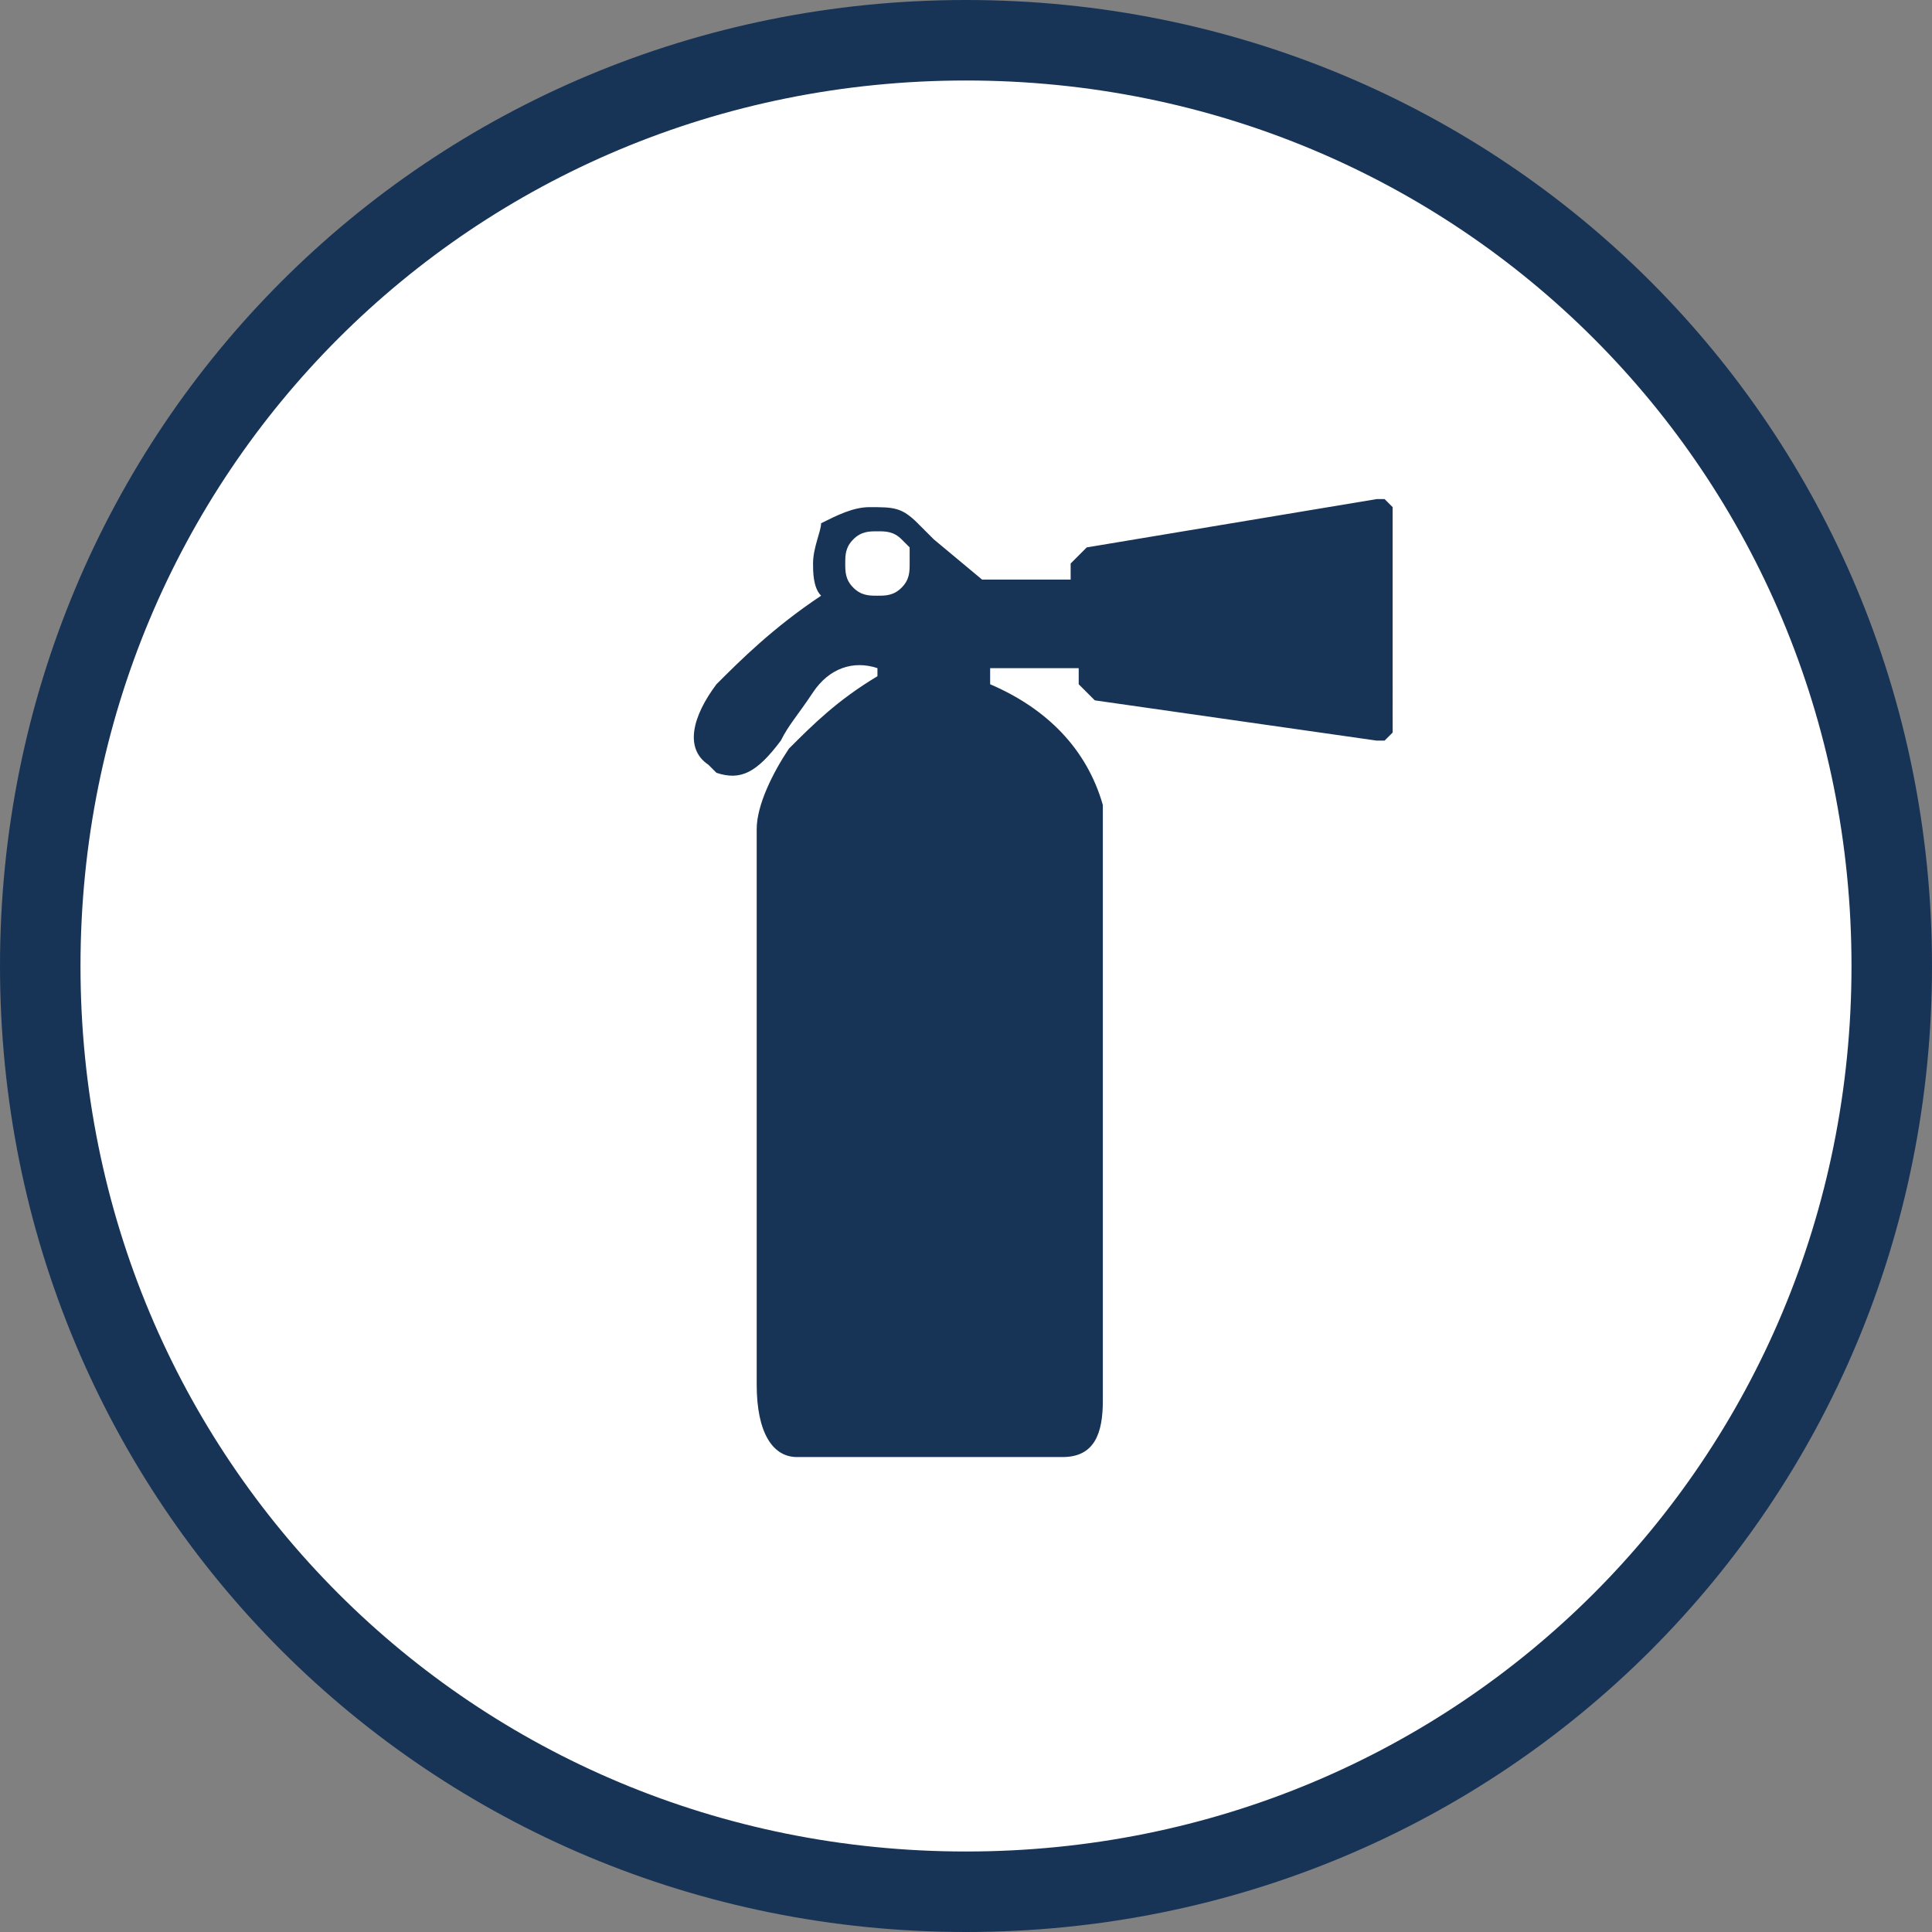
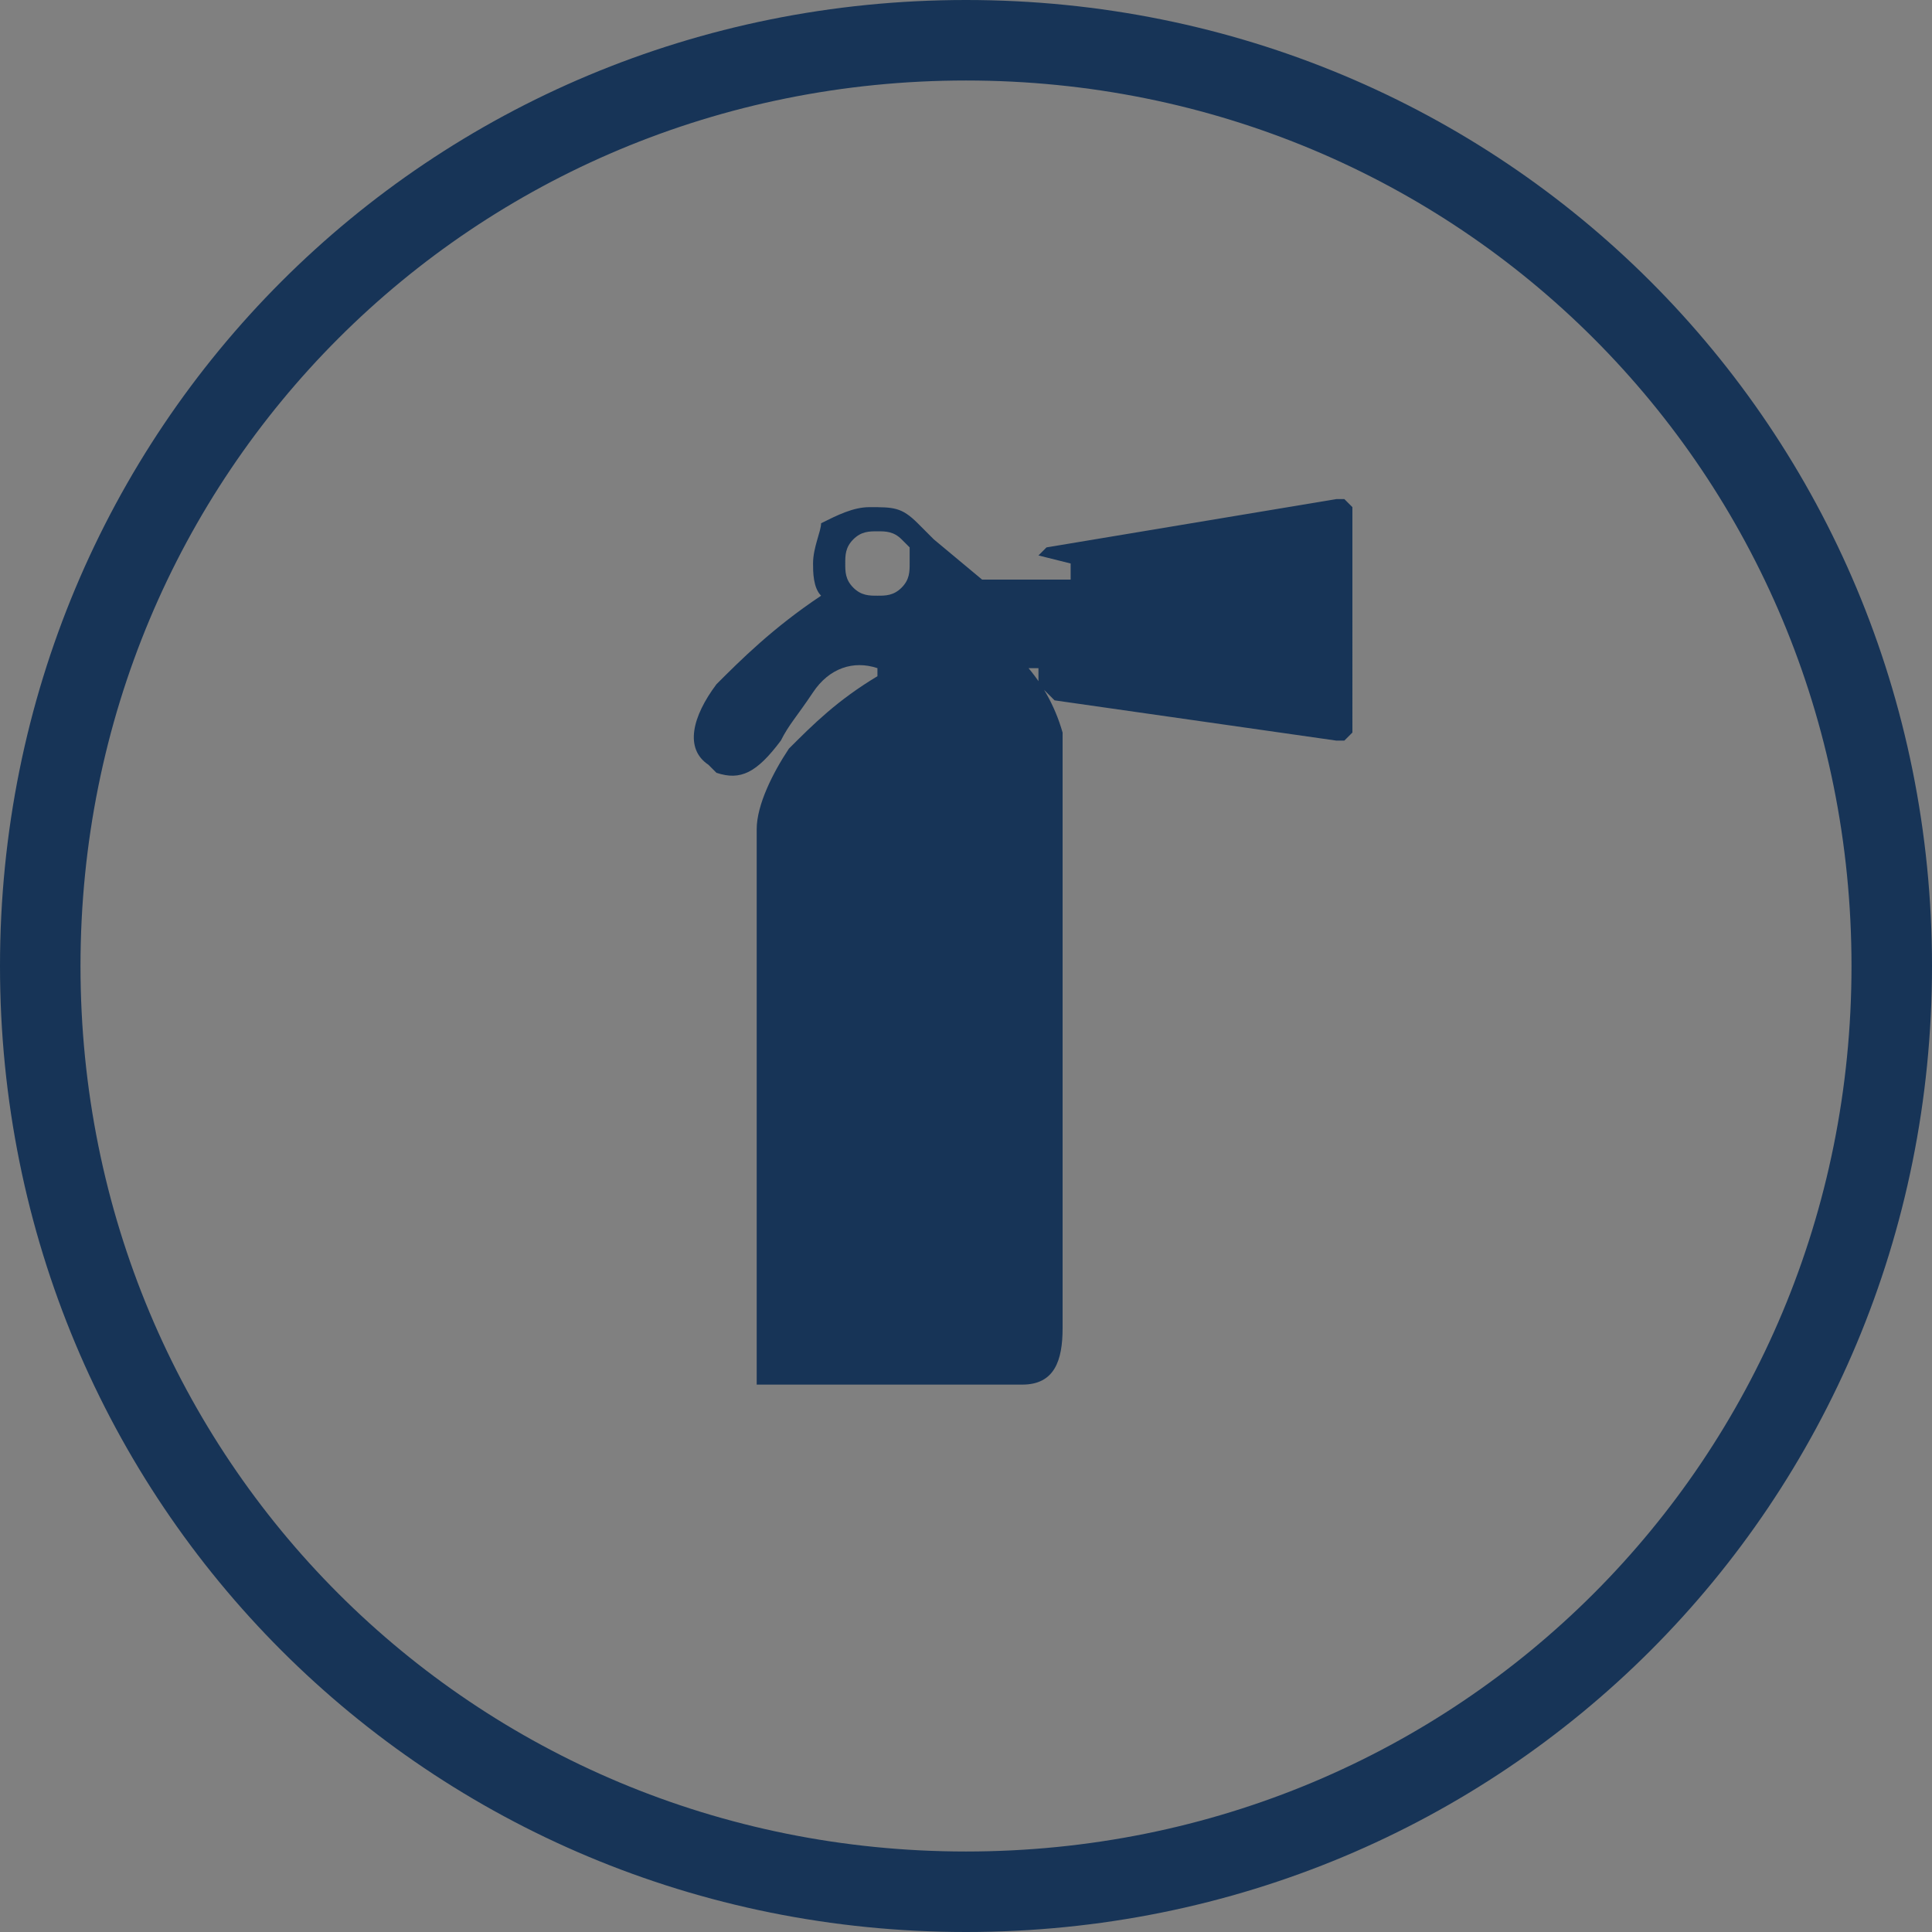
<svg xmlns="http://www.w3.org/2000/svg" version="1.1" id="Laag_1" x="0px" y="0px" viewBox="0 0 24 24" style="enable-background:new 0 0 24 24;" xml:space="preserve">
  <rect x="0" y="0" width="24" height="24" fill="#808080" stroke="none" />
  <style type="text/css">
	.st0{fill:#FFFFFF;}
	.st1{fill:#173457;}
	.st2{fill:none;stroke:#173457;}
</style>
  <g>
-     <path class="st0" d="M12,0.5L12,0.5c6.4,0,11.5,5.1,11.5,11.5l0,0c0,6.4-5.1,11.5-11.5,11.5l0,0C5.6,23.5,0.5,18.4,0.5,12l0,0   C0.5,5.6,5.6,0.5,12,0.5z" />
-     <path class="st1" d="M10.1,7c0,0.1,0,0.3,0.1,0.4C9.6,7.8,9.2,8.2,8.9,8.5c-0.3,0.4-0.4,0.8-0.1,1l0.1,0.1c0.3,0.1,0.5,0,0.8-0.4   C9.8,9,9.9,8.9,10.1,8.6c0.2-0.3,0.5-0.4,0.8-0.3l0,0.1C10.4,8.7,10.1,9,9.8,9.3c-0.2,0.3-0.4,0.7-0.4,1v6.9c0,0.6,0.2,0.9,0.5,0.9   h3.3c0.4,0,0.5-0.3,0.5-0.7v-7.4c-0.2-0.7-0.7-1.2-1.4-1.5V8.3h1.1v0.2l0.1,0.1l0.1,0.1l3.5,0.5l0.1,0l0.1-0.1l0-0.1V6.4l0-0.1   l-0.1-0.1h-0.1l-3.6,0.6l-0.1,0.1L13.3,7v0.2h-1.1l-0.6-0.5l-0.2-0.2c-0.2-0.2-0.3-0.2-0.6-0.2c-0.2,0-0.4,0.1-0.6,0.2   C10.2,6.6,10.1,6.8,10.1,7 M10.6,7.3c-0.1-0.1-0.1-0.2-0.1-0.3c0-0.1,0-0.2,0.1-0.3c0.1-0.1,0.2-0.1,0.3-0.1c0.1,0,0.2,0,0.3,0.1   l0.1,0.1l0,0V7c0,0.1,0,0.2-0.1,0.3c-0.1,0.1-0.2,0.1-0.3,0.1C10.8,7.4,10.7,7.4,10.6,7.3" />
+     <path class="st1" d="M10.1,7c0,0.1,0,0.3,0.1,0.4C9.6,7.8,9.2,8.2,8.9,8.5c-0.3,0.4-0.4,0.8-0.1,1l0.1,0.1c0.3,0.1,0.5,0,0.8-0.4   C9.8,9,9.9,8.9,10.1,8.6c0.2-0.3,0.5-0.4,0.8-0.3l0,0.1C10.4,8.7,10.1,9,9.8,9.3c-0.2,0.3-0.4,0.7-0.4,1v6.9h3.3c0.4,0,0.5-0.3,0.5-0.7v-7.4c-0.2-0.7-0.7-1.2-1.4-1.5V8.3h1.1v0.2l0.1,0.1l0.1,0.1l3.5,0.5l0.1,0l0.1-0.1l0-0.1V6.4l0-0.1   l-0.1-0.1h-0.1l-3.6,0.6l-0.1,0.1L13.3,7v0.2h-1.1l-0.6-0.5l-0.2-0.2c-0.2-0.2-0.3-0.2-0.6-0.2c-0.2,0-0.4,0.1-0.6,0.2   C10.2,6.6,10.1,6.8,10.1,7 M10.6,7.3c-0.1-0.1-0.1-0.2-0.1-0.3c0-0.1,0-0.2,0.1-0.3c0.1-0.1,0.2-0.1,0.3-0.1c0.1,0,0.2,0,0.3,0.1   l0.1,0.1l0,0V7c0,0.1,0,0.2-0.1,0.3c-0.1,0.1-0.2,0.1-0.3,0.1C10.8,7.4,10.7,7.4,10.6,7.3" />
    <path class="st2" d="M12,0.5L12,0.5c6.4,0,11.5,5.1,11.5,11.5l0,0c0,6.4-5.1,11.5-11.5,11.5l0,0C5.6,23.5,0.5,18.4,0.5,12l0,0   C0.5,5.6,5.6,0.5,12,0.5z" />
  </g>
</svg>